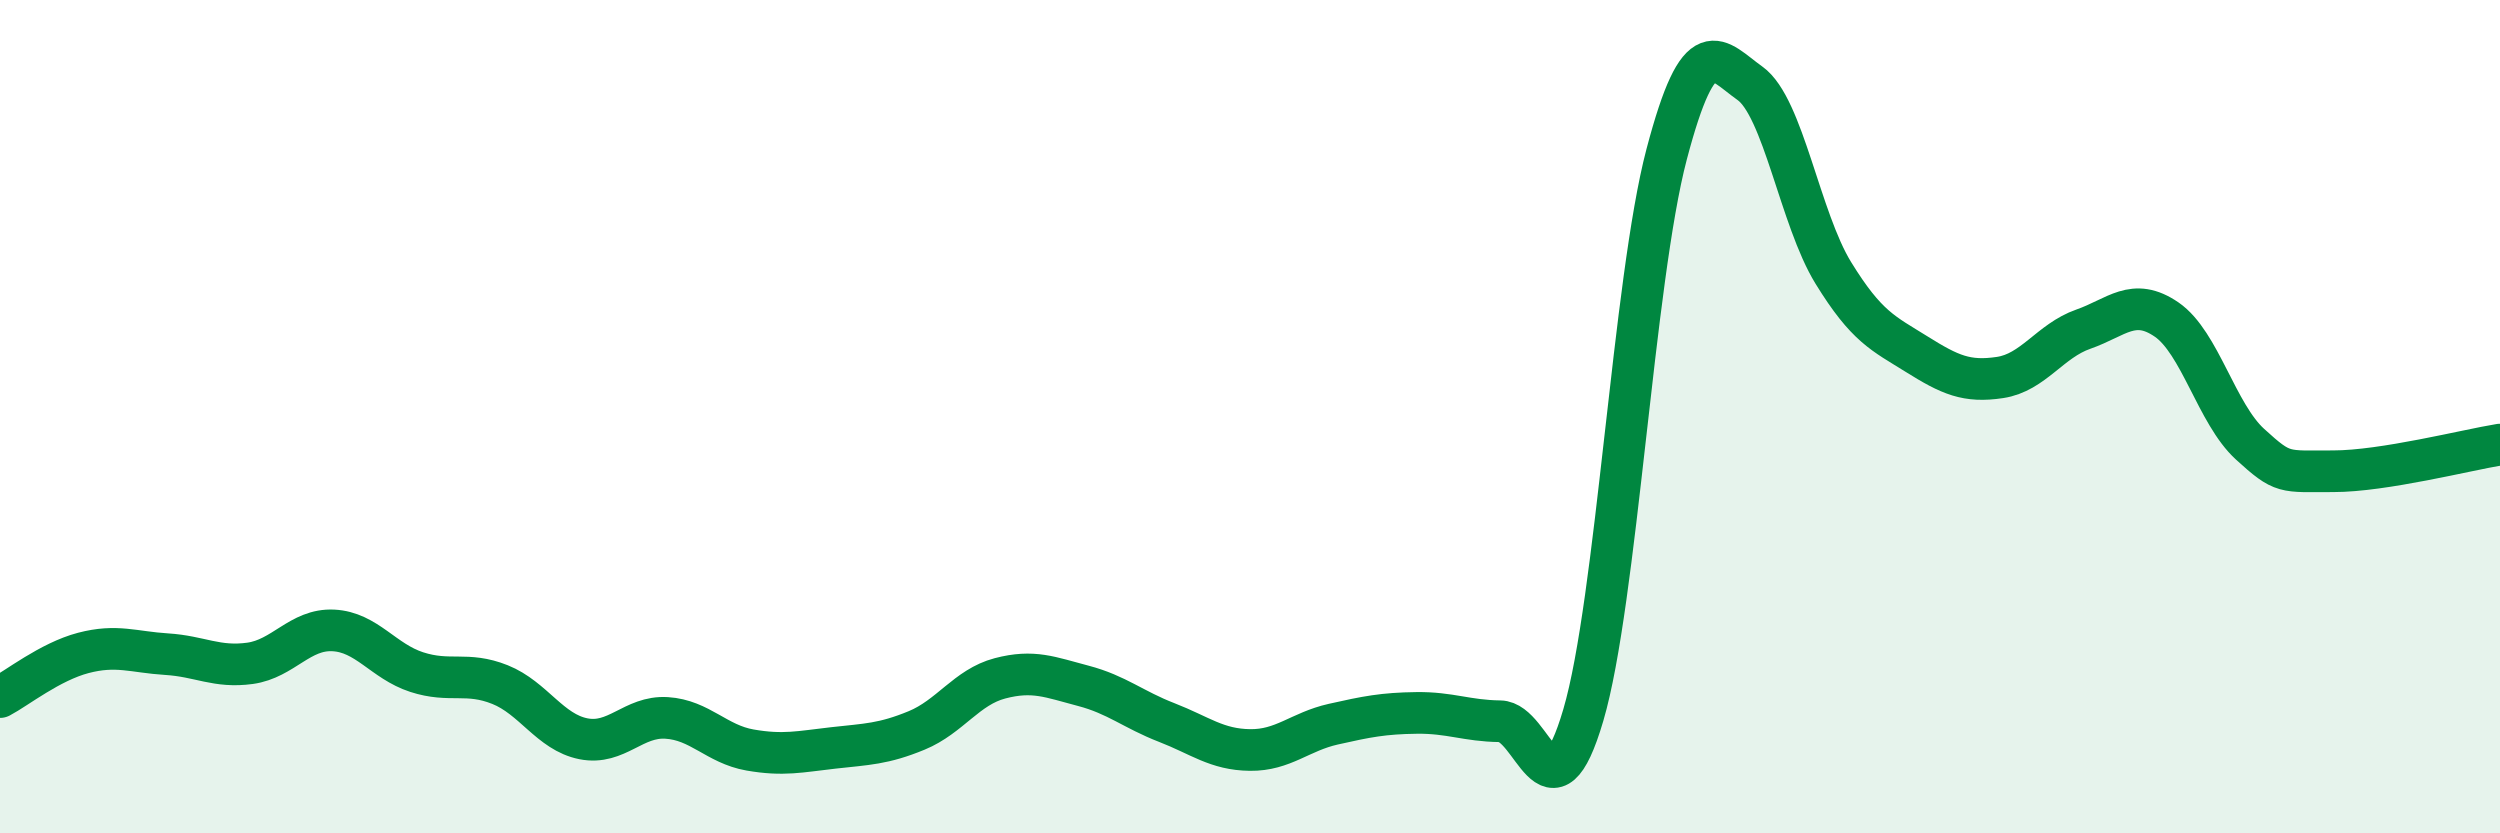
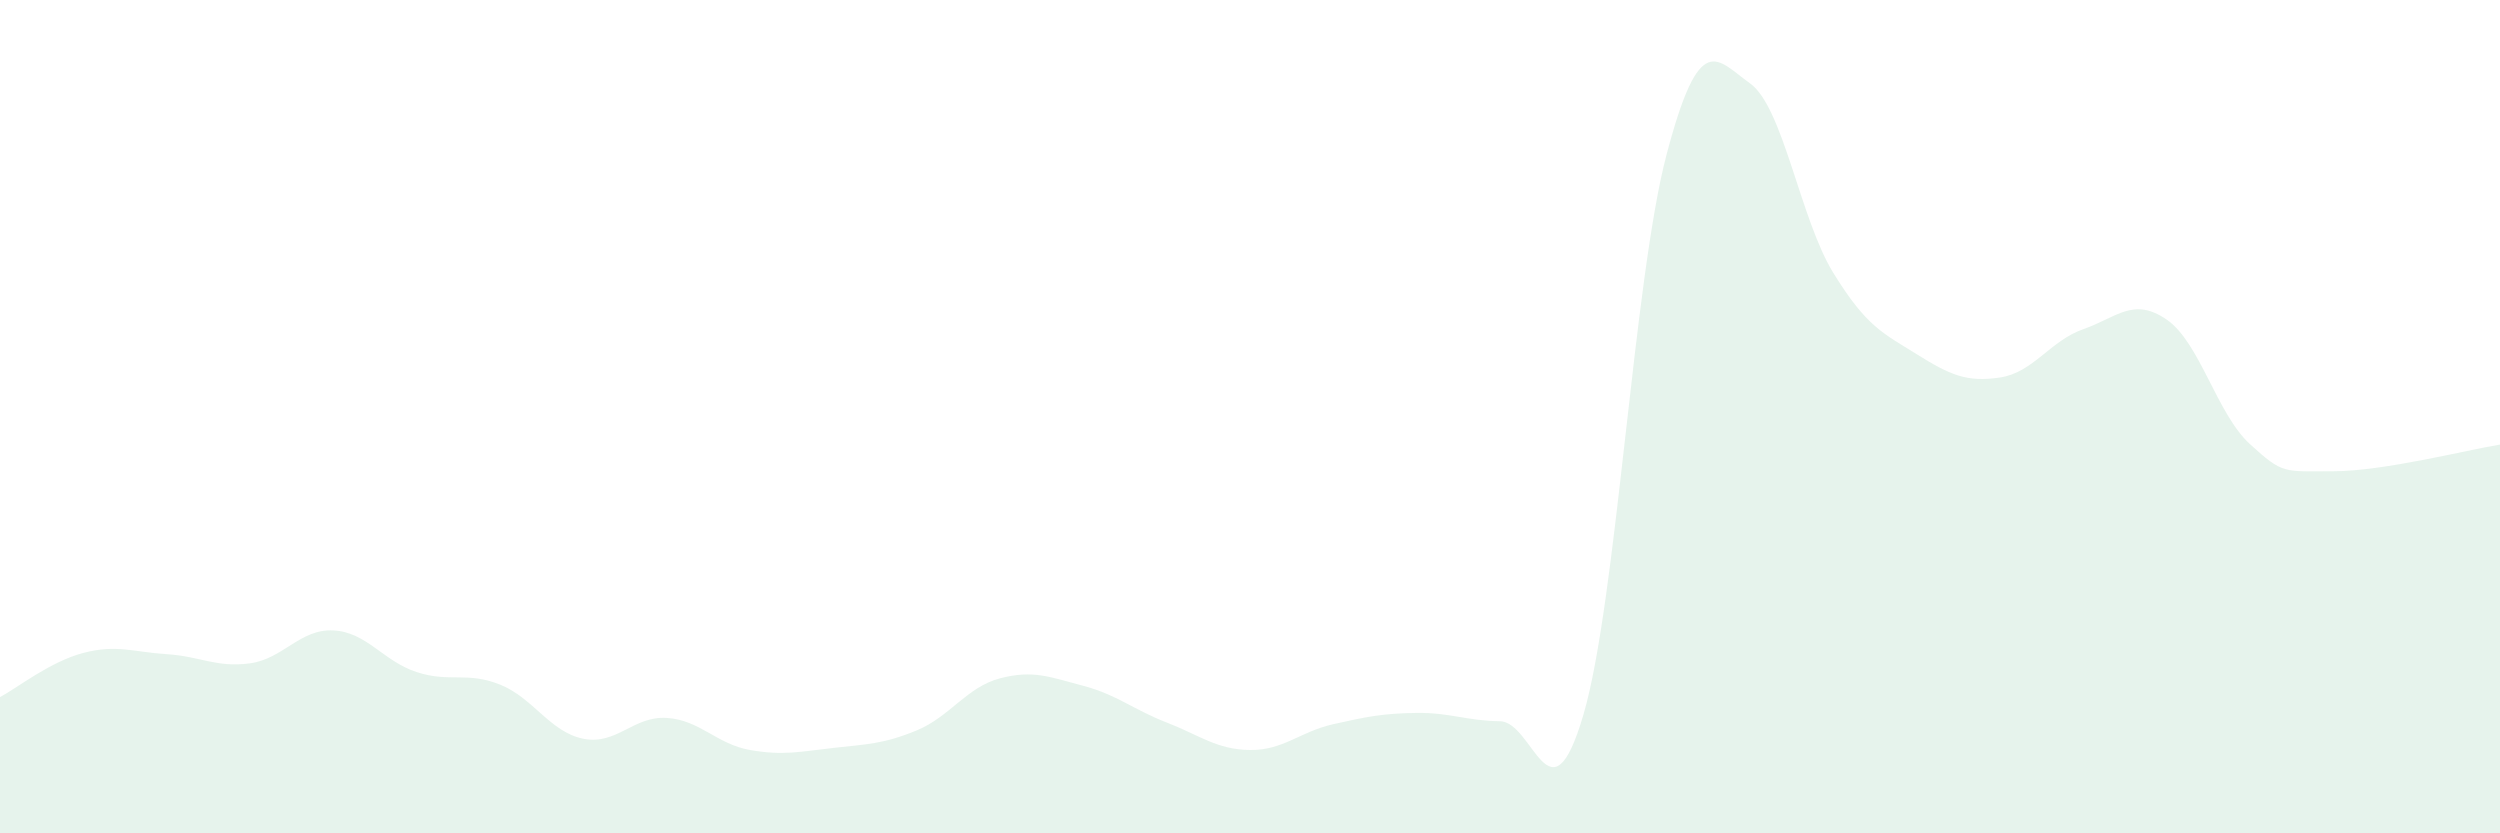
<svg xmlns="http://www.w3.org/2000/svg" width="60" height="20" viewBox="0 0 60 20">
  <path d="M 0,16.73 C 0.4,16.52 1.2,15.88 2,15.67 C 2.8,15.46 3.2,15.65 4,15.7 C 4.8,15.75 5.2,16.03 6,15.92 C 6.8,15.81 7.2,15.09 8,15.13 C 8.8,15.17 9.2,15.87 10,16.13 C 10.8,16.39 11.2,16.11 12,16.43 C 12.8,16.75 13.2,17.57 14,17.73 C 14.8,17.89 15.2,17.18 16,17.23 C 16.8,17.28 17.2,17.86 18,18 C 18.8,18.14 19.2,18.04 20,17.95 C 20.8,17.86 21.2,17.86 22,17.53 C 22.8,17.2 23.2,16.49 24,16.28 C 24.8,16.07 25.2,16.25 26,16.46 C 26.8,16.67 27.2,17.03 28,17.34 C 28.8,17.65 29.2,17.99 30,18 C 30.8,18.01 31.2,17.56 32,17.38 C 32.8,17.2 33.2,17.12 34,17.11 C 34.8,17.1 35.2,17.3 36,17.31 C 36.8,17.32 37.2,19.88 38,17.16 C 38.8,14.44 39.2,6.73 40,3.7 C 40.8,0.67 41.2,1.43 42,2 C 42.8,2.57 43.2,5.25 44,6.55 C 44.8,7.85 45.2,8 46,8.5 C 46.8,9 47.2,9.18 48,9.06 C 48.8,8.94 49.2,8.18 50,7.9 C 50.8,7.62 51.2,7.12 52,7.67 C 52.8,8.22 53.2,9.93 54,10.66 C 54.8,11.39 54.8,11.31 56,11.31 C 57.2,11.31 59.2,10.8 60,10.67L60 20L0 20Z" fill="#008740" opacity="0.1" stroke-linecap="round" stroke-linejoin="round" />
-   <path d="M 0,16.73 C 0.4,16.52 1.2,15.88 2,15.67 C 2.8,15.46 3.2,15.65 4,15.7 C 4.8,15.75 5.2,16.03 6,15.92 C 6.8,15.81 7.2,15.09 8,15.13 C 8.8,15.17 9.2,15.87 10,16.13 C 10.8,16.39 11.2,16.11 12,16.43 C 12.8,16.75 13.2,17.57 14,17.73 C 14.8,17.89 15.2,17.18 16,17.23 C 16.8,17.28 17.2,17.86 18,18 C 18.8,18.14 19.2,18.04 20,17.95 C 20.8,17.86 21.2,17.86 22,17.53 C 22.8,17.2 23.2,16.49 24,16.28 C 24.8,16.07 25.2,16.25 26,16.46 C 26.8,16.67 27.2,17.03 28,17.34 C 28.8,17.65 29.2,17.99 30,18 C 30.8,18.01 31.2,17.56 32,17.38 C 32.8,17.2 33.2,17.12 34,17.11 C 34.8,17.1 35.2,17.3 36,17.31 C 36.8,17.32 37.2,19.88 38,17.16 C 38.8,14.44 39.2,6.73 40,3.7 C 40.8,0.67 41.2,1.43 42,2 C 42.8,2.57 43.2,5.25 44,6.55 C 44.8,7.85 45.2,8 46,8.5 C 46.8,9 47.2,9.18 48,9.06 C 48.8,8.94 49.2,8.18 50,7.9 C 50.8,7.62 51.2,7.12 52,7.67 C 52.8,8.22 53.2,9.93 54,10.66 C 54.8,11.39 54.8,11.31 56,11.31 C 57.2,11.31 59.2,10.8 60,10.67" stroke="#008740" stroke-width="1" fill="none" stroke-linecap="round" stroke-linejoin="round" />
</svg>